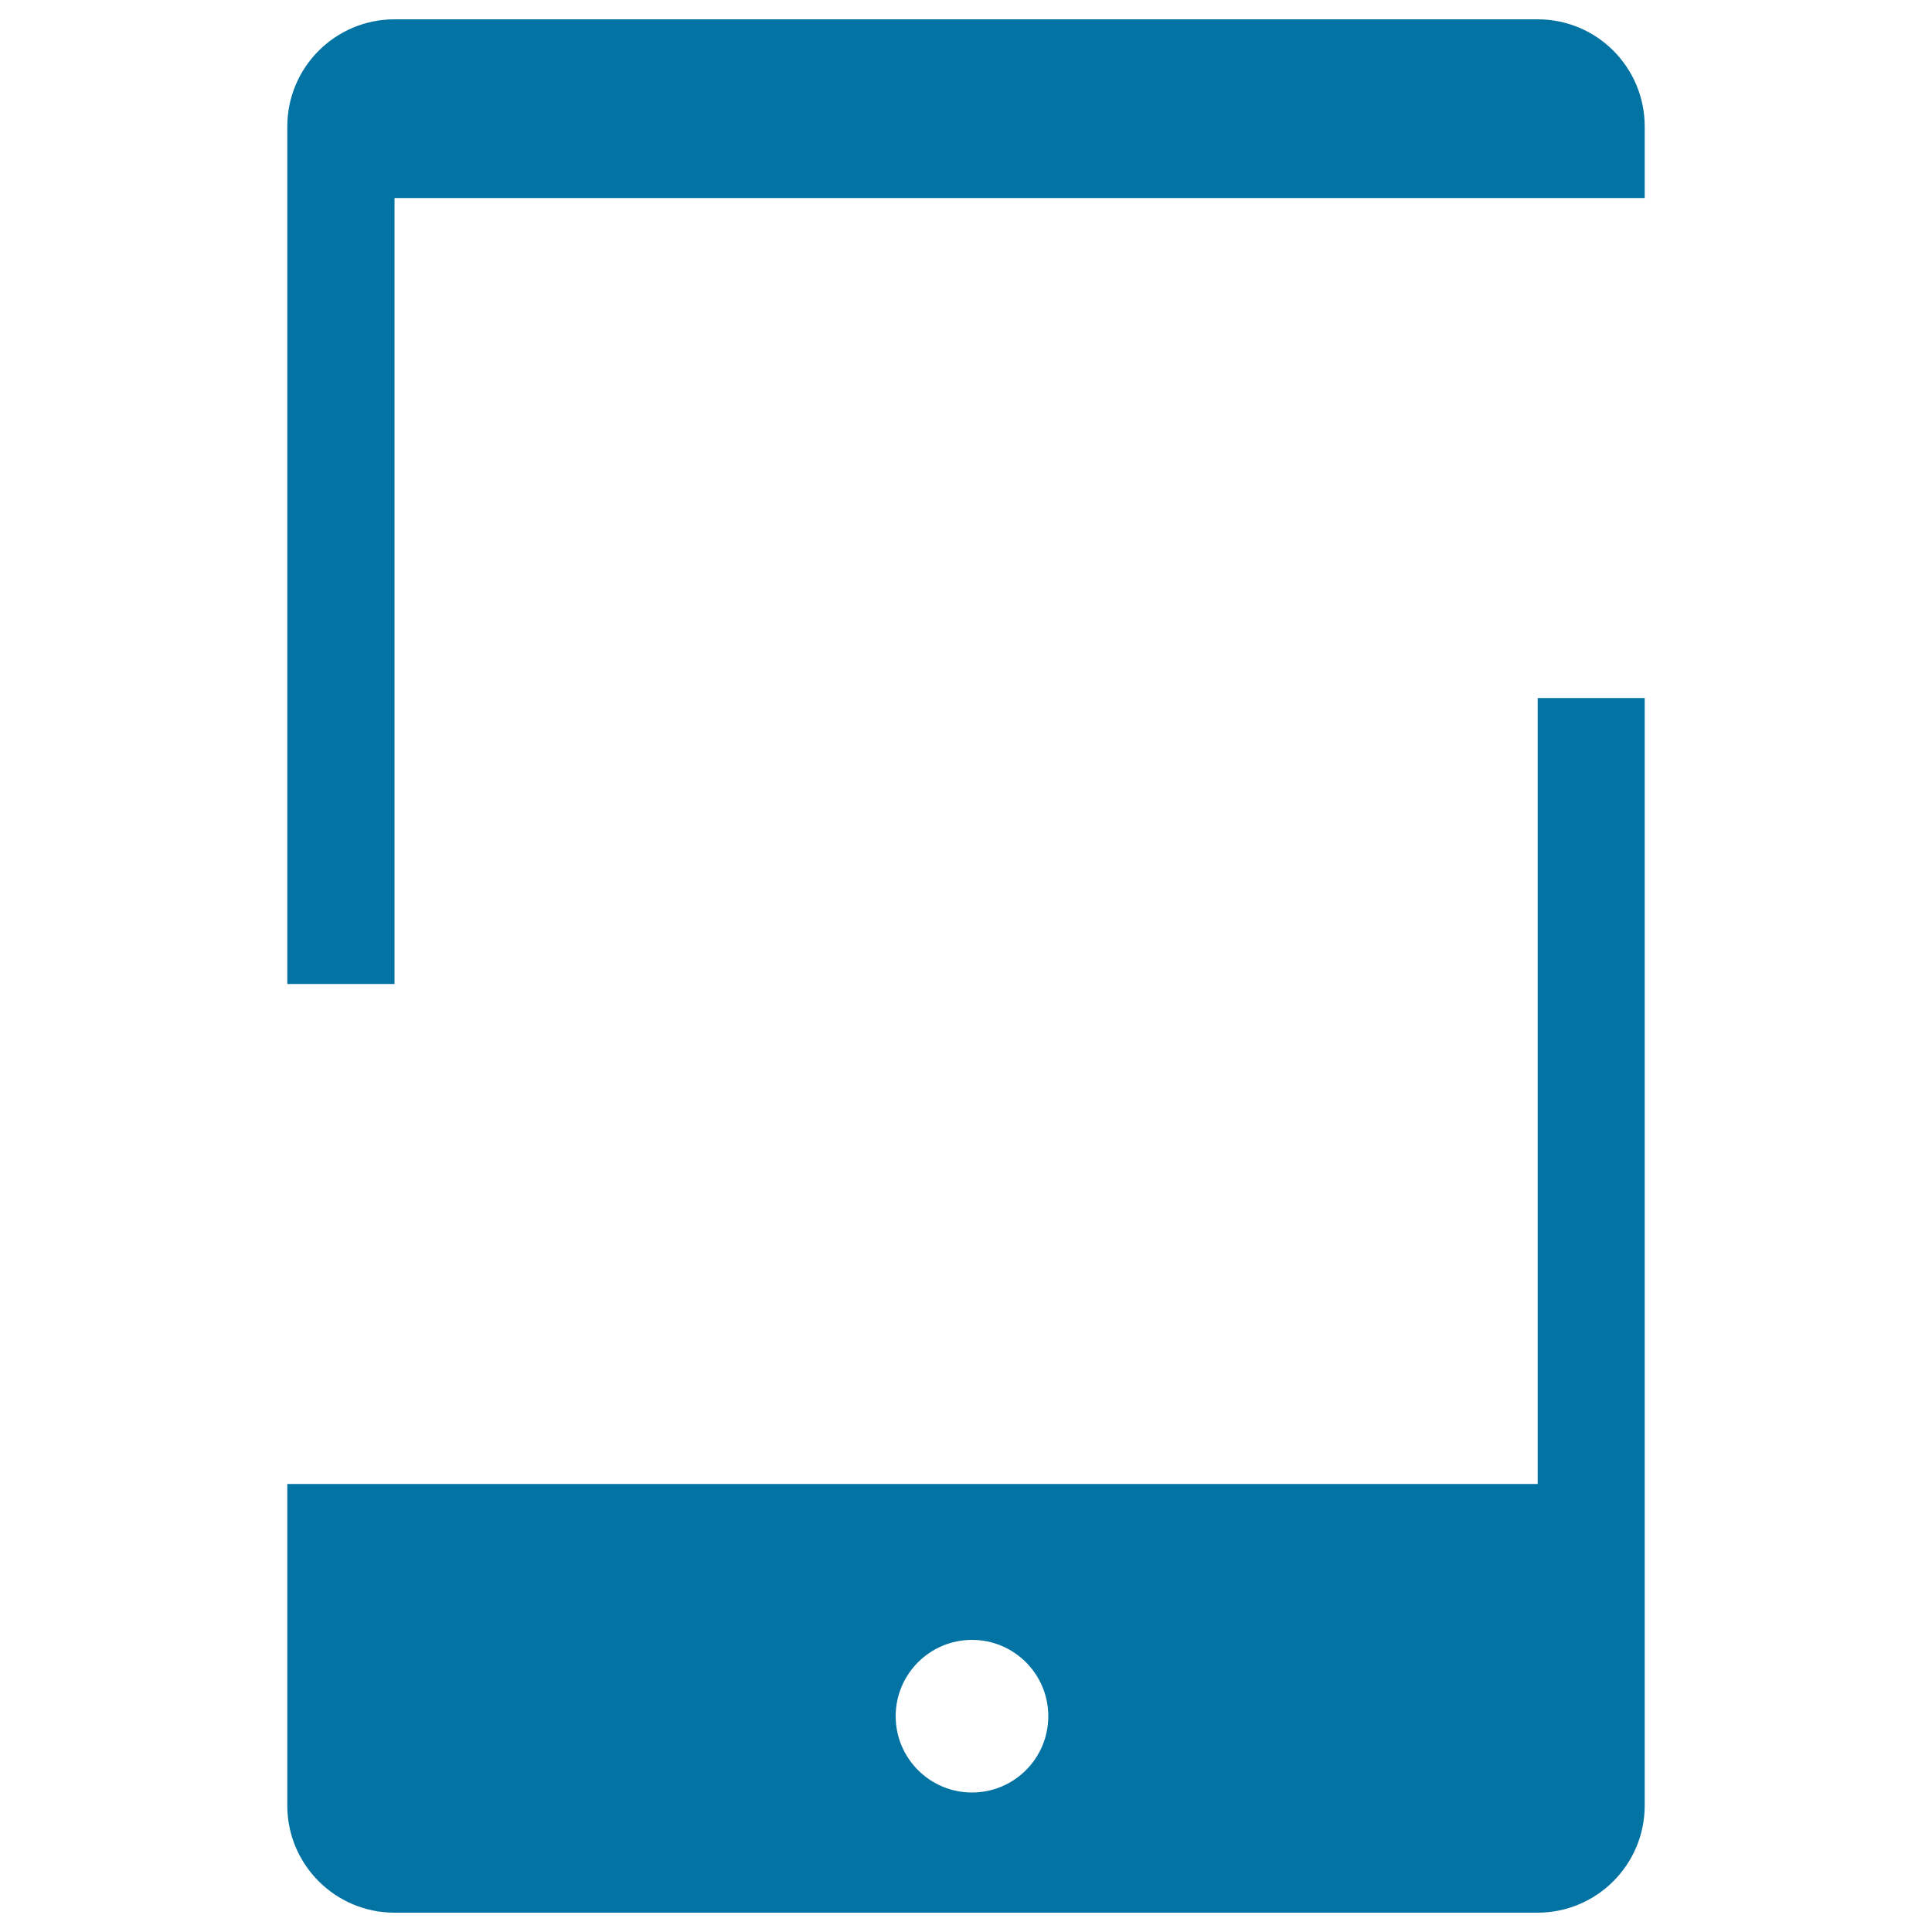
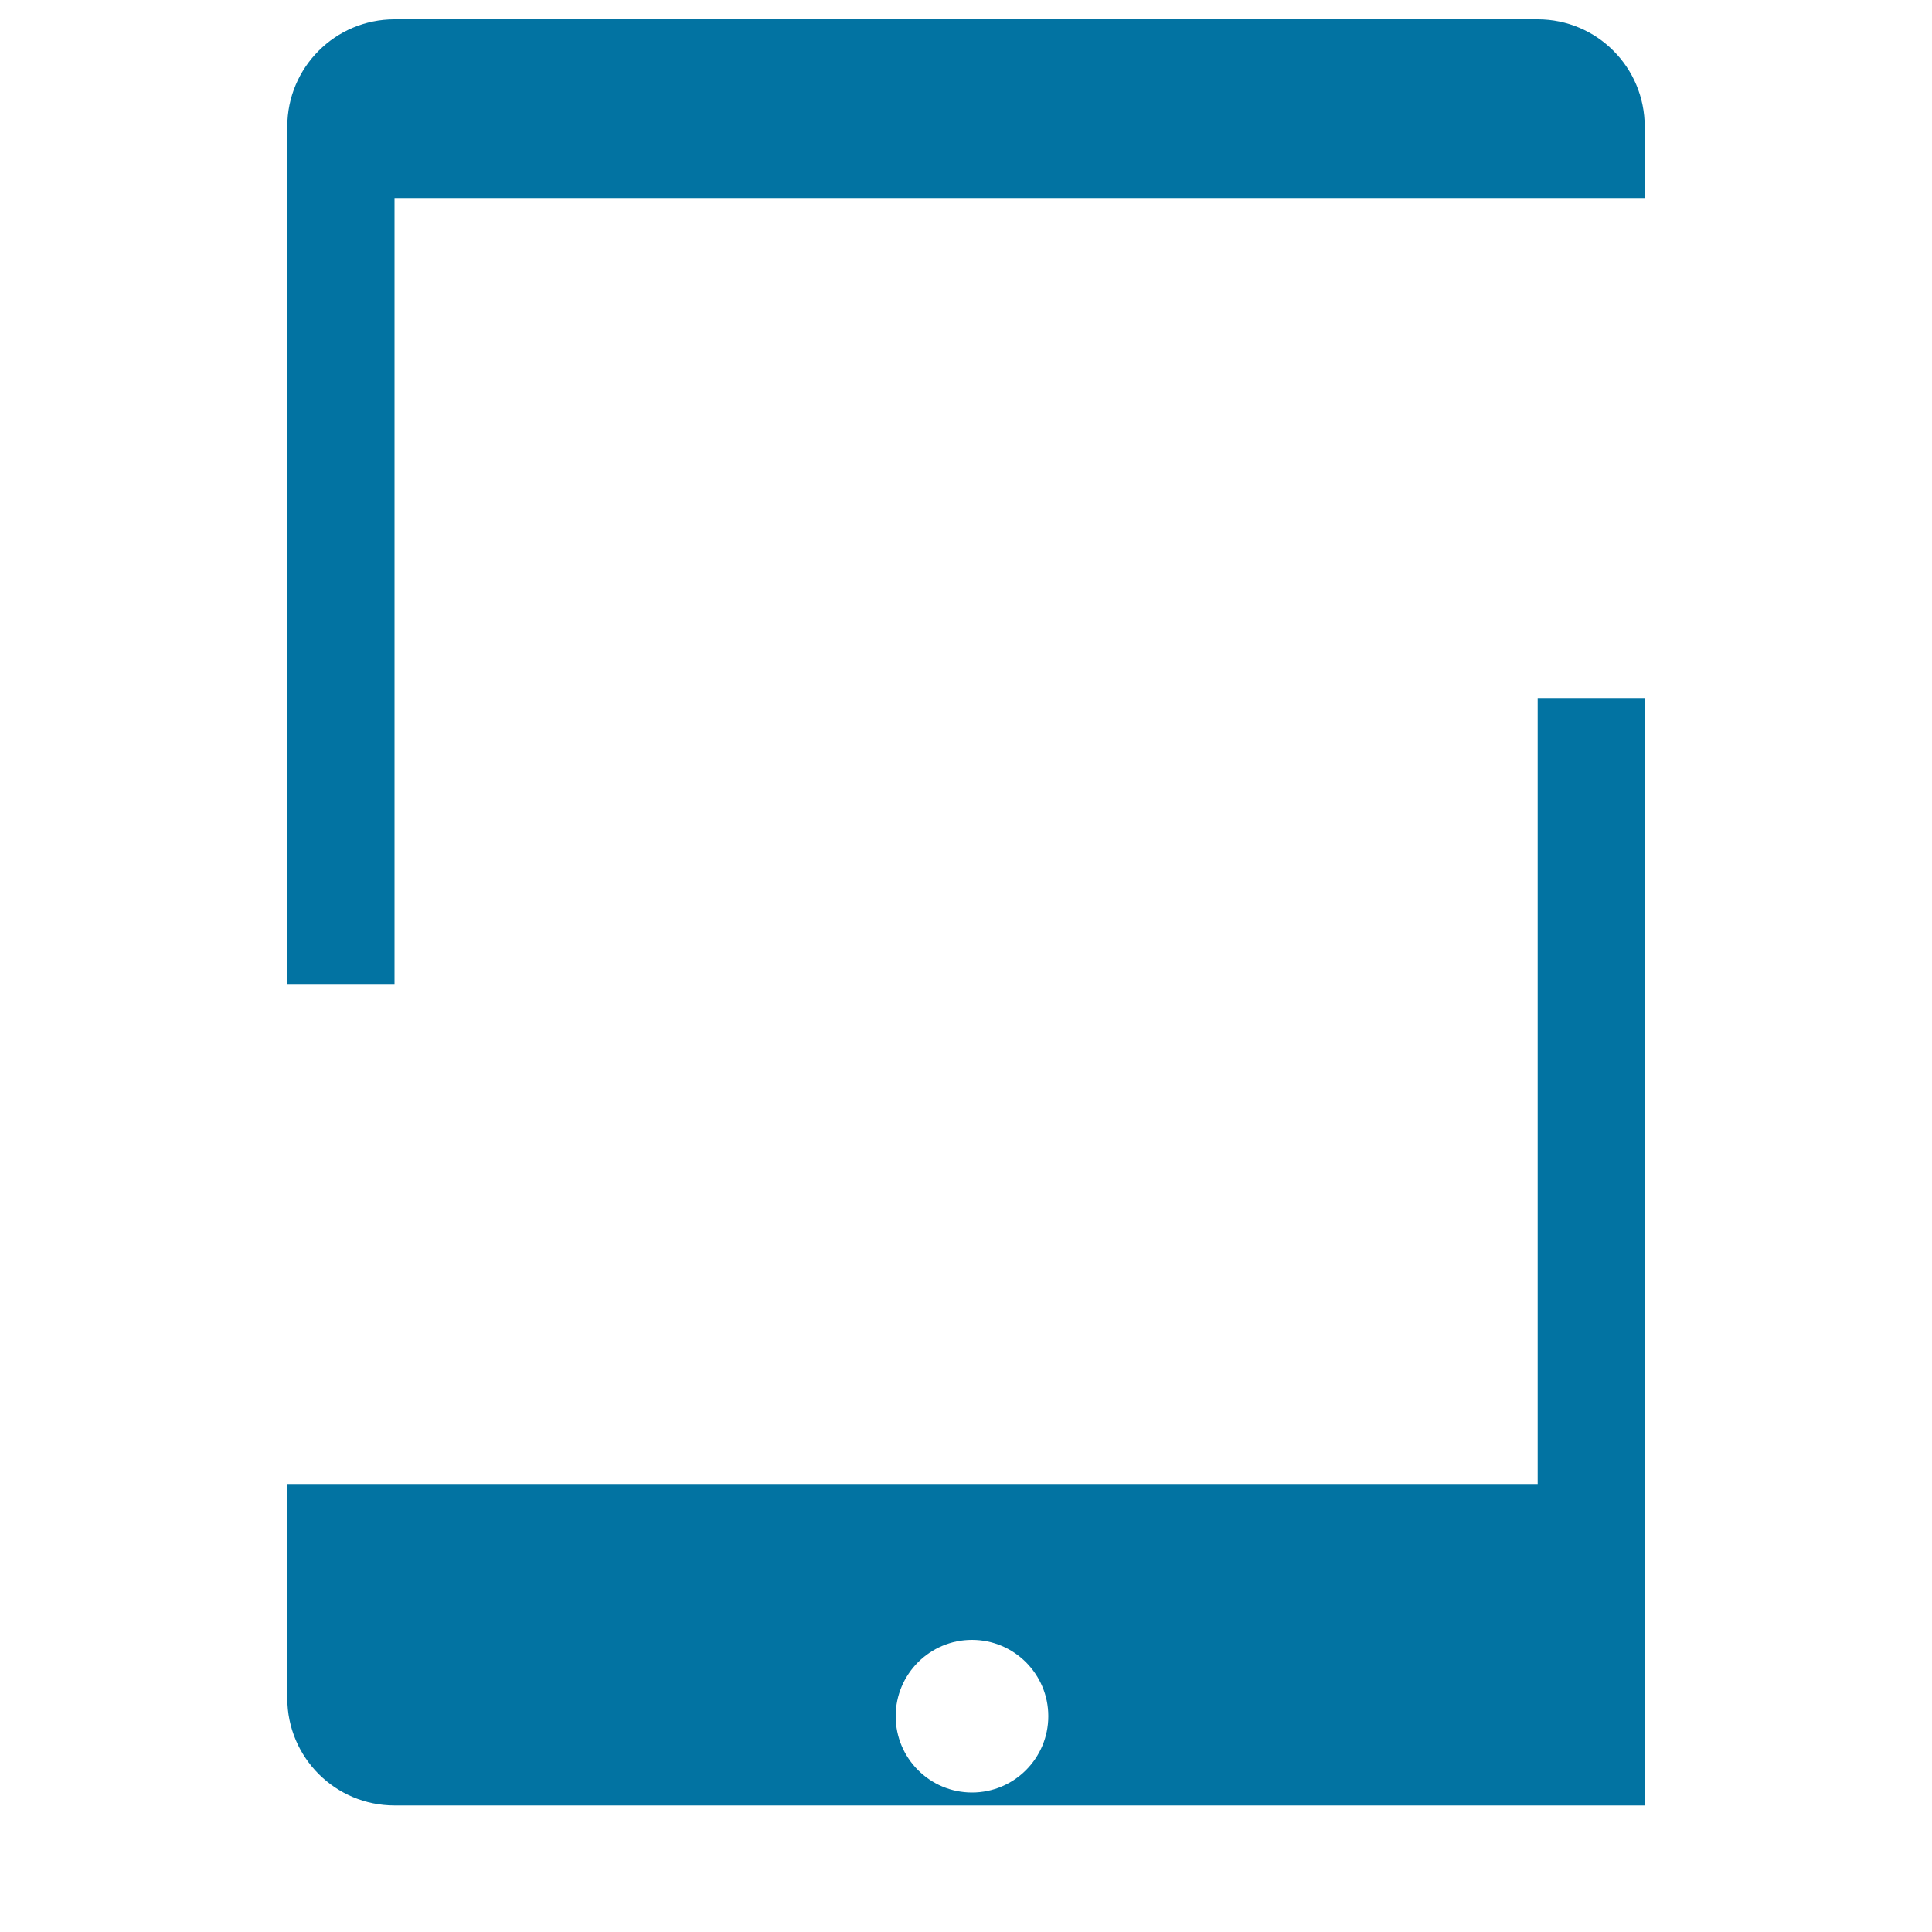
<svg xmlns="http://www.w3.org/2000/svg" viewBox="0 0 1000 1000" style="fill:#0273a2">
  <title>Tactile Tablet SVG icon</title>
  <g>
-     <path d="M851.3,65.5v37H204.2v406.8h-55.5V102.5v-37c0-30.6,24.8-55.5,55.5-55.5h591.7C826.5,10,851.3,34.8,851.3,65.5z M795.8,361.3h55.5v406.8v166.4c0,30.6-24.8,55.5-55.5,55.5H204.2c-30.6,0-55.5-24.8-55.5-55.5V768.1h647.2V361.3z M542.6,888.3c0-21.8-17.7-39.5-39.5-39.5c-21.8,0-39.5,17.7-39.5,39.5c0,21.8,17.7,39.5,39.5,39.5C524.9,927.8,542.6,910.1,542.6,888.3z" />
+     <path d="M851.3,65.5v37H204.2v406.8h-55.5V102.5v-37c0-30.6,24.8-55.5,55.5-55.5h591.7C826.5,10,851.3,34.8,851.3,65.5z M795.8,361.3h55.5v406.8v166.4H204.2c-30.6,0-55.5-24.8-55.5-55.5V768.1h647.2V361.3z M542.6,888.3c0-21.8-17.7-39.5-39.5-39.5c-21.8,0-39.5,17.7-39.5,39.5c0,21.8,17.7,39.5,39.5,39.5C524.9,927.8,542.6,910.1,542.6,888.3z" />
  </g>
</svg>